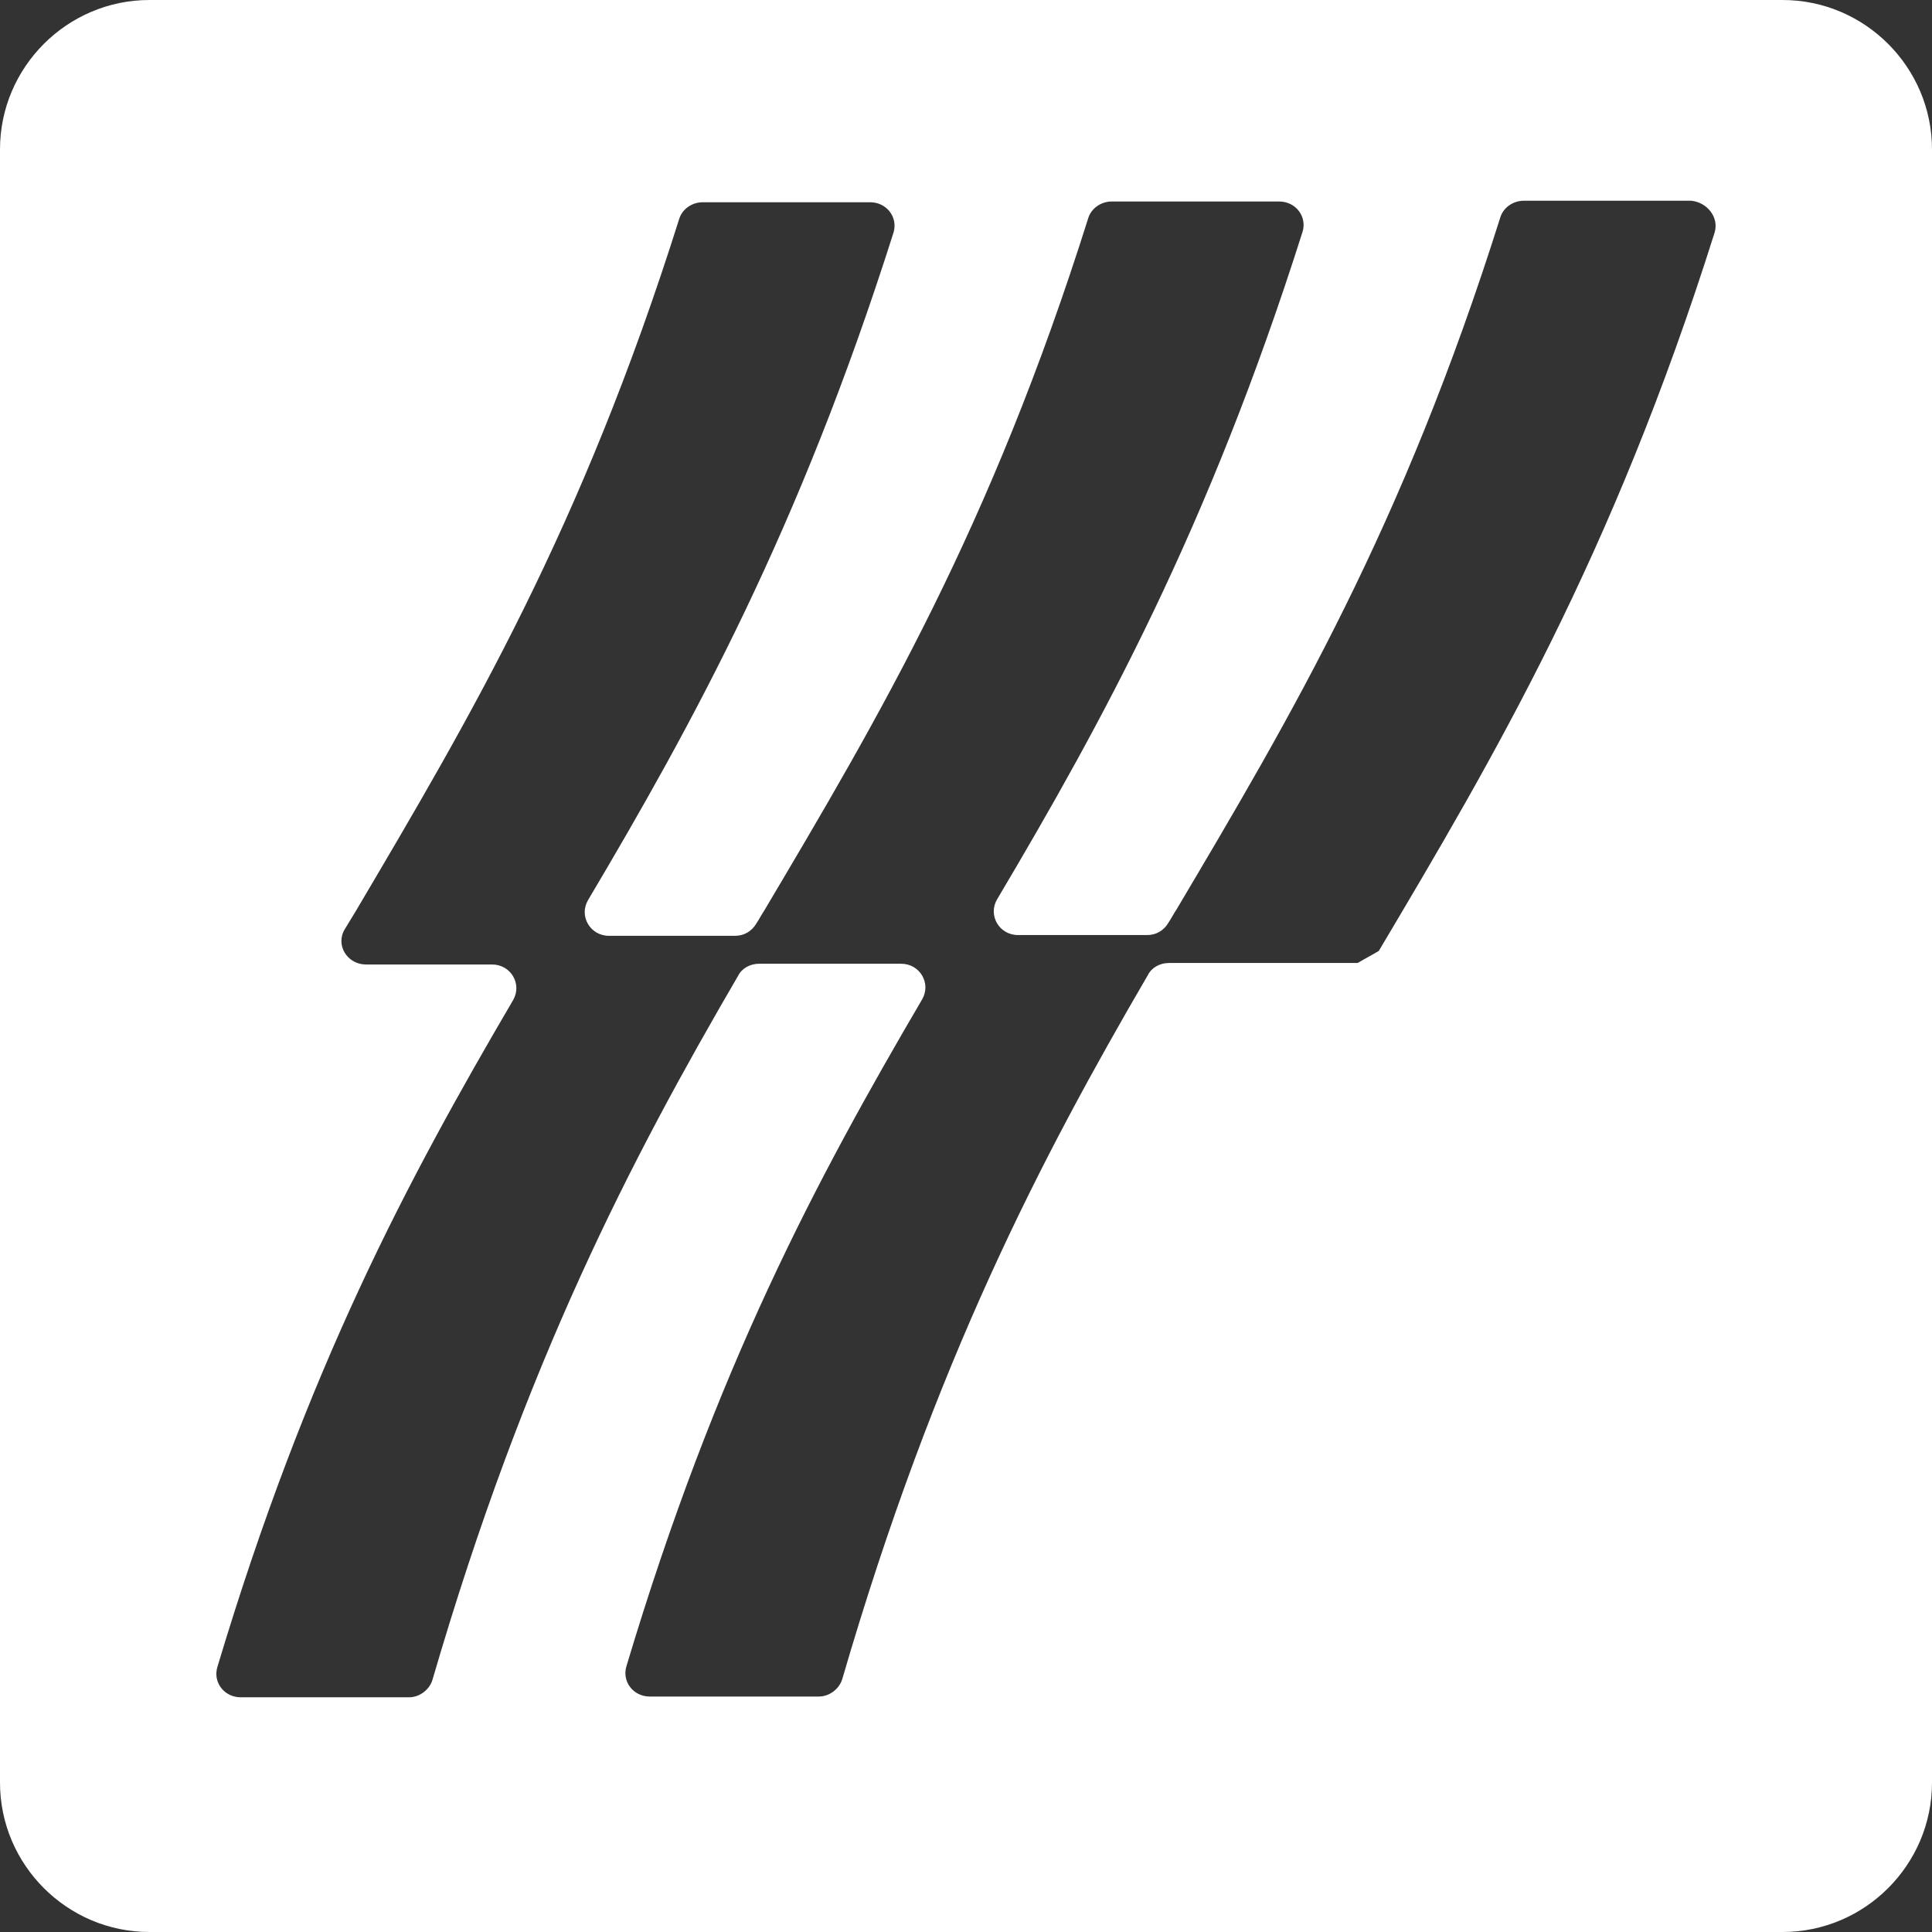
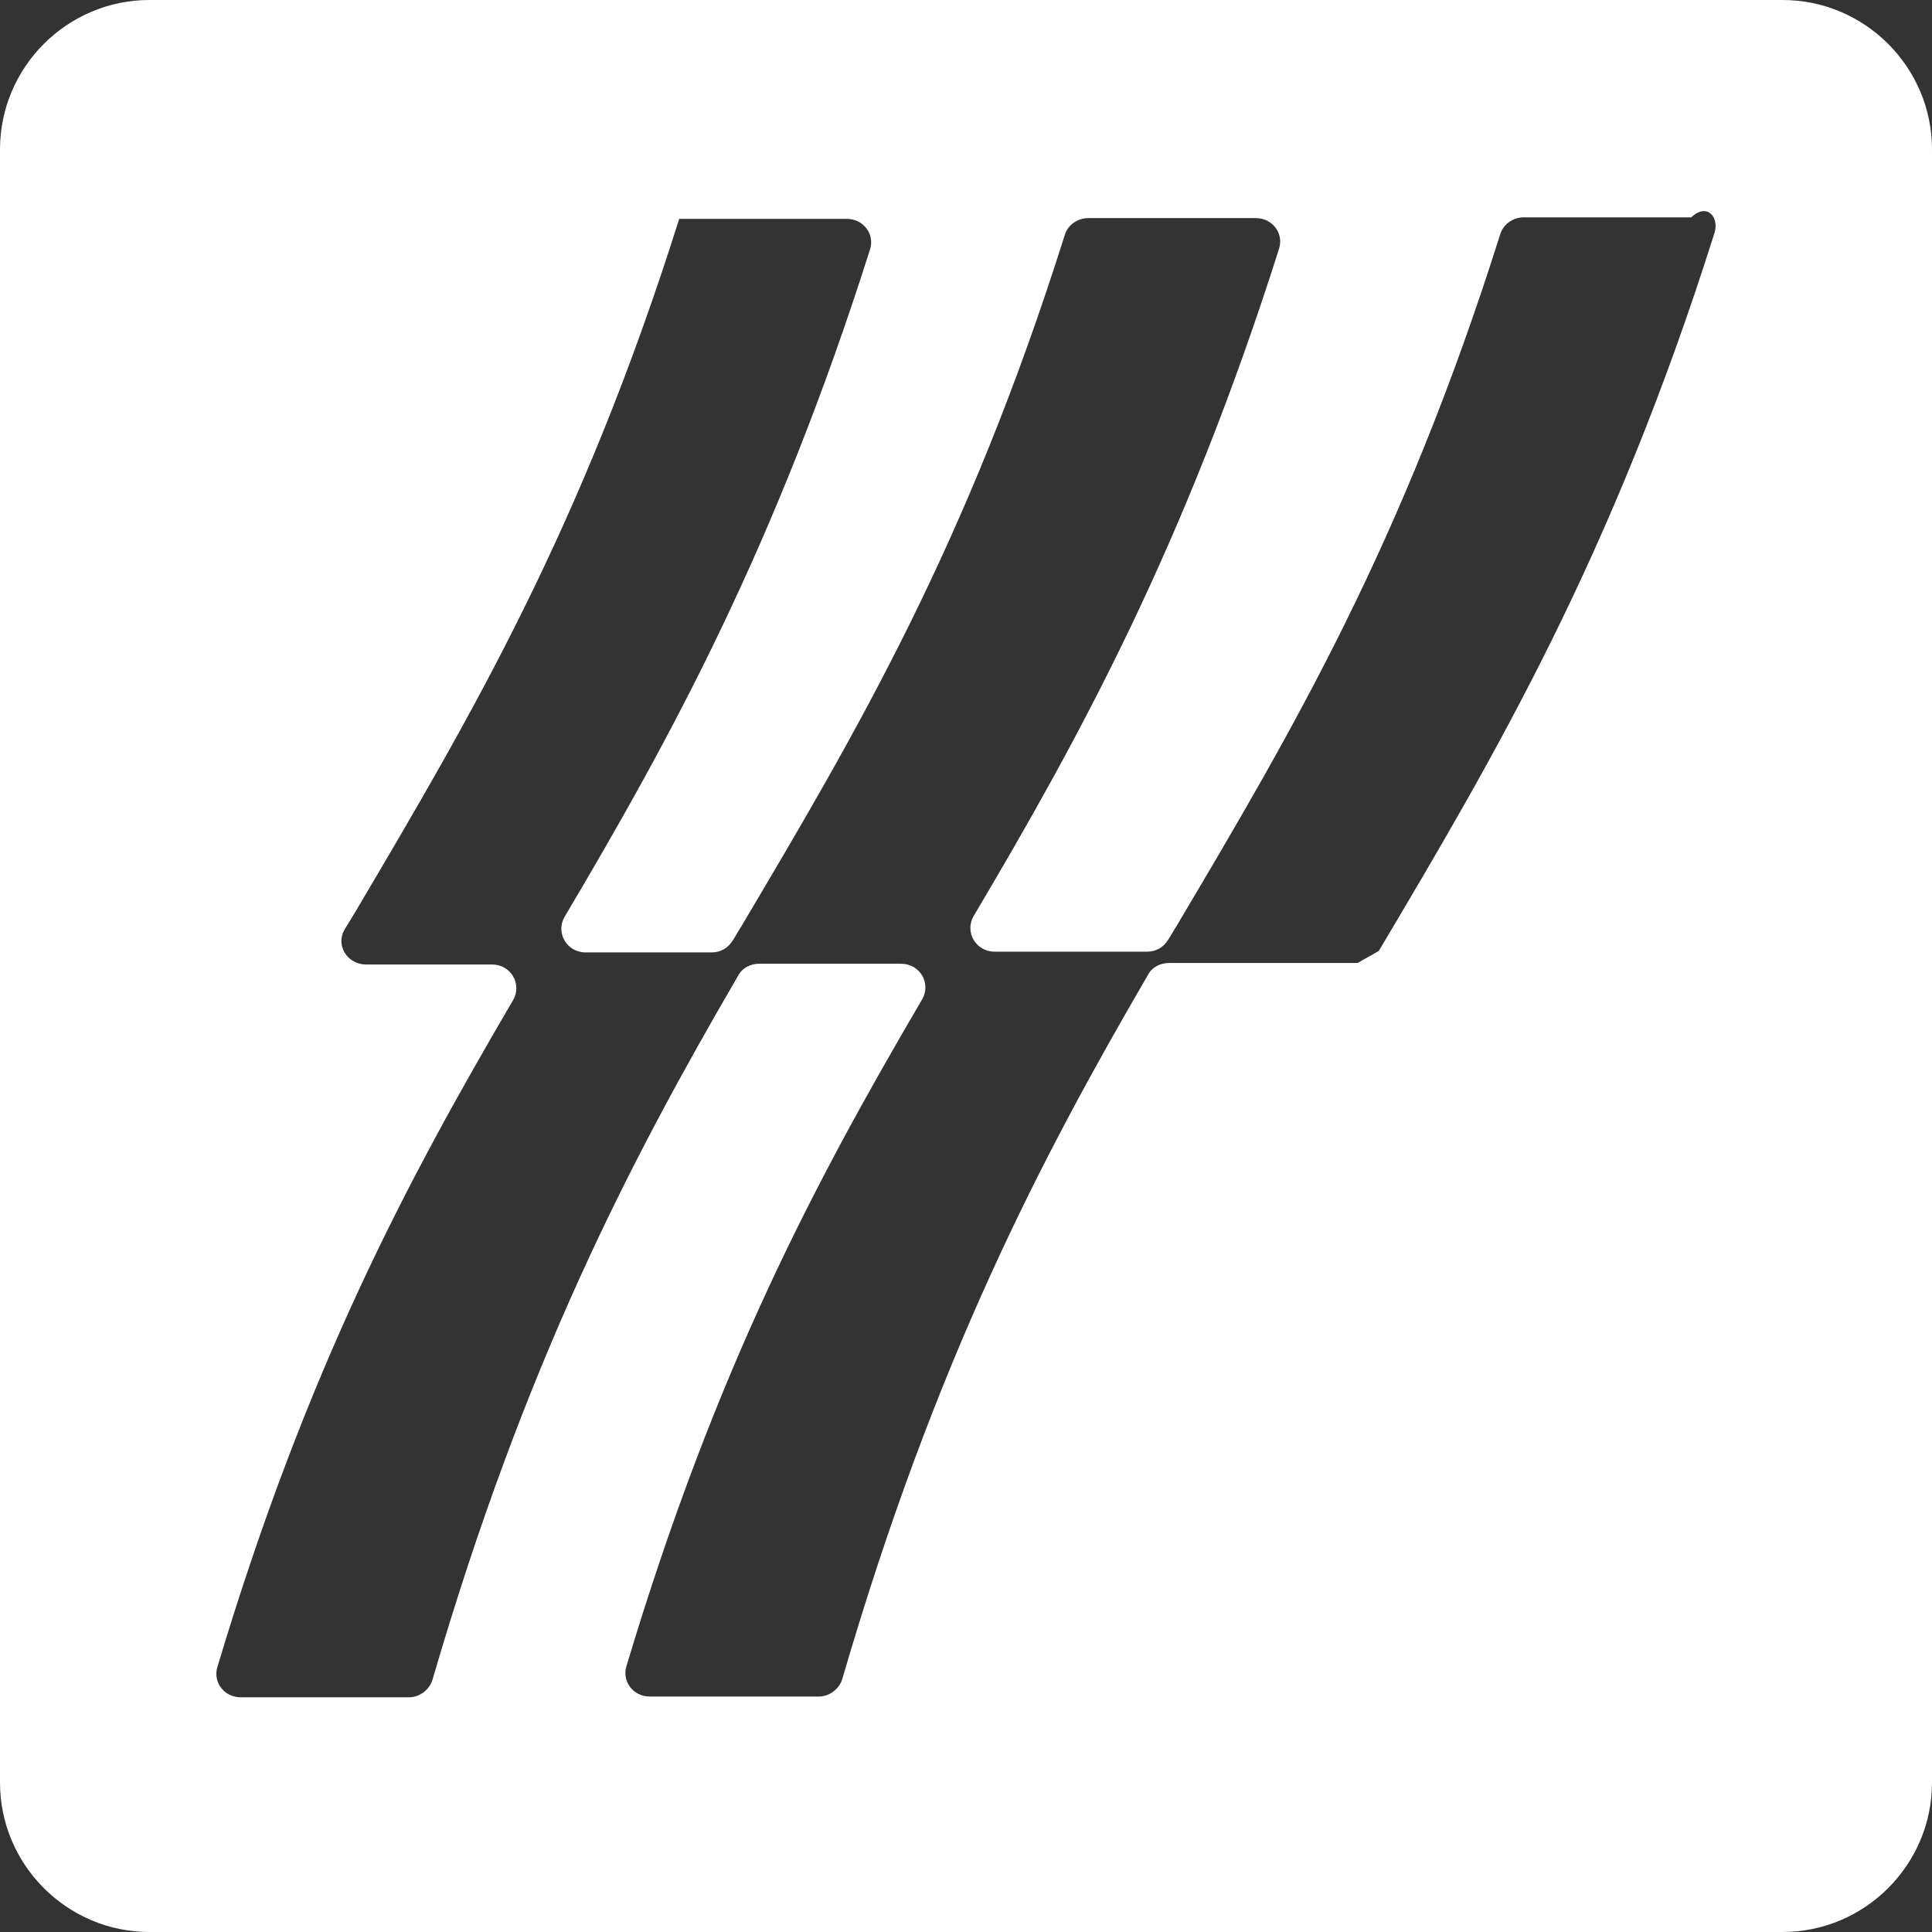
<svg xmlns="http://www.w3.org/2000/svg" version="1.1" baseProfile="tiny" x="0px" y="0px" viewBox="0 0 256 256" overflow="visible" xml:space="preserve">
  <rect x="0" y="0" width="256" height="256" fill="#333333" stroke="none" />
  <g id="Layer_2">
</g>
  <g id="Layer_1">
-     <path fill="#FFFFFF" d="M236.2,0H19.8C8.9,0,0,8.9,0,19.8v216.4C0,247.1,8.9,256,19.8,256h216.4c10.9,0,19.8-8.9,19.8-19.8V19.8   C256,8.9,247.1,0,236.2,0z M227.2,30.8c-13.6,43.1-29.3,69.6-44.5,95.2c-1,0.6-1.8,1-2.8,1.6l-25,0c-1.2,0-2.3,0.6-2.8,1.6   c-14.1,24.2-28.2,51.1-40.5,93.3c-0.4,1.3-1.7,2.3-3.1,2.3H86.1c-2.2,0-3.7-2-3.1-4c11.9-39.7,25.2-64.5,39.2-88.4   c1.2-2.1-0.3-4.7-2.8-4.7h-18.8c-1.2,0-2.3,0.6-2.8,1.6c-14.1,24.2-28.2,51.1-40.5,93.3c-0.4,1.3-1.7,2.3-3.1,2.3H31.9   c-2.2,0-3.7-2-3.1-4c11.9-39.7,25.2-64.5,39.2-88.4c1.2-2.1-0.3-4.7-2.8-4.7H48.5c-2.5,0-4.1-2.6-2.8-4.7c0.5-0.8,0.9-1.5,1.4-2.3   C62.4,94.9,77,70.2,90,29c0.4-1.3,1.7-2.2,3.1-2.2h22.2c2.2,0,3.7,2,3.1,4c-12.5,39.4-26.5,64.9-40.5,88.5   c-1.2,2.1,0.3,4.7,2.8,4.7h16.7c1.2,0,2.2-0.6,2.8-1.6c0.4-0.6,0.7-1.2,1.1-1.8c15.3-25.8,29.9-50.5,42.9-91.7   c0.4-1.3,1.7-2.2,3.1-2.2h22.2c2.2,0,3.7,2,3.1,4c-12.5,39.4-26.5,64.9-40.5,88.5c-1.2,2.1,0.3,4.7,2.8,4.7H152   c1.2,0,2.2-0.6,2.8-1.6c0.4-0.6,0.7-1.2,1.1-1.8c15.3-25.8,29.9-50.5,42.9-91.7c0.4-1.3,1.7-2.2,3.1-2.2h22.2   C226.2,26.8,227.8,28.8,227.2,30.8z" />
+     <path fill="#FFFFFF" d="M236.2,0H19.8C8.9,0,0,8.9,0,19.8v216.4C0,247.1,8.9,256,19.8,256h216.4c10.9,0,19.8-8.9,19.8-19.8V19.8   C256,8.9,247.1,0,236.2,0z M227.2,30.8c-13.6,43.1-29.3,69.6-44.5,95.2c-1,0.6-1.8,1-2.8,1.6l-25,0c-1.2,0-2.3,0.6-2.8,1.6   c-14.1,24.2-28.2,51.1-40.5,93.3c-0.4,1.3-1.7,2.3-3.1,2.3H86.1c-2.2,0-3.7-2-3.1-4c11.9-39.7,25.2-64.5,39.2-88.4   c1.2-2.1-0.3-4.7-2.8-4.7h-18.8c-1.2,0-2.3,0.6-2.8,1.6c-14.1,24.2-28.2,51.1-40.5,93.3c-0.4,1.3-1.7,2.3-3.1,2.3H31.9   c-2.2,0-3.7-2-3.1-4c11.9-39.7,25.2-64.5,39.2-88.4c1.2-2.1-0.3-4.7-2.8-4.7H48.5c-2.5,0-4.1-2.6-2.8-4.7c0.5-0.8,0.9-1.5,1.4-2.3   C62.4,94.9,77,70.2,90,29h22.2c2.2,0,3.7,2,3.1,4c-12.5,39.4-26.5,64.9-40.5,88.5   c-1.2,2.1,0.3,4.7,2.8,4.7h16.7c1.2,0,2.2-0.6,2.8-1.6c0.4-0.6,0.7-1.2,1.1-1.8c15.3-25.8,29.9-50.5,42.9-91.7   c0.4-1.3,1.7-2.2,3.1-2.2h22.2c2.2,0,3.7,2,3.1,4c-12.5,39.4-26.5,64.9-40.5,88.5c-1.2,2.1,0.3,4.7,2.8,4.7H152   c1.2,0,2.2-0.6,2.8-1.6c0.4-0.6,0.7-1.2,1.1-1.8c15.3-25.8,29.9-50.5,42.9-91.7c0.4-1.3,1.7-2.2,3.1-2.2h22.2   C226.2,26.8,227.8,28.8,227.2,30.8z" />
  </g>
</svg>